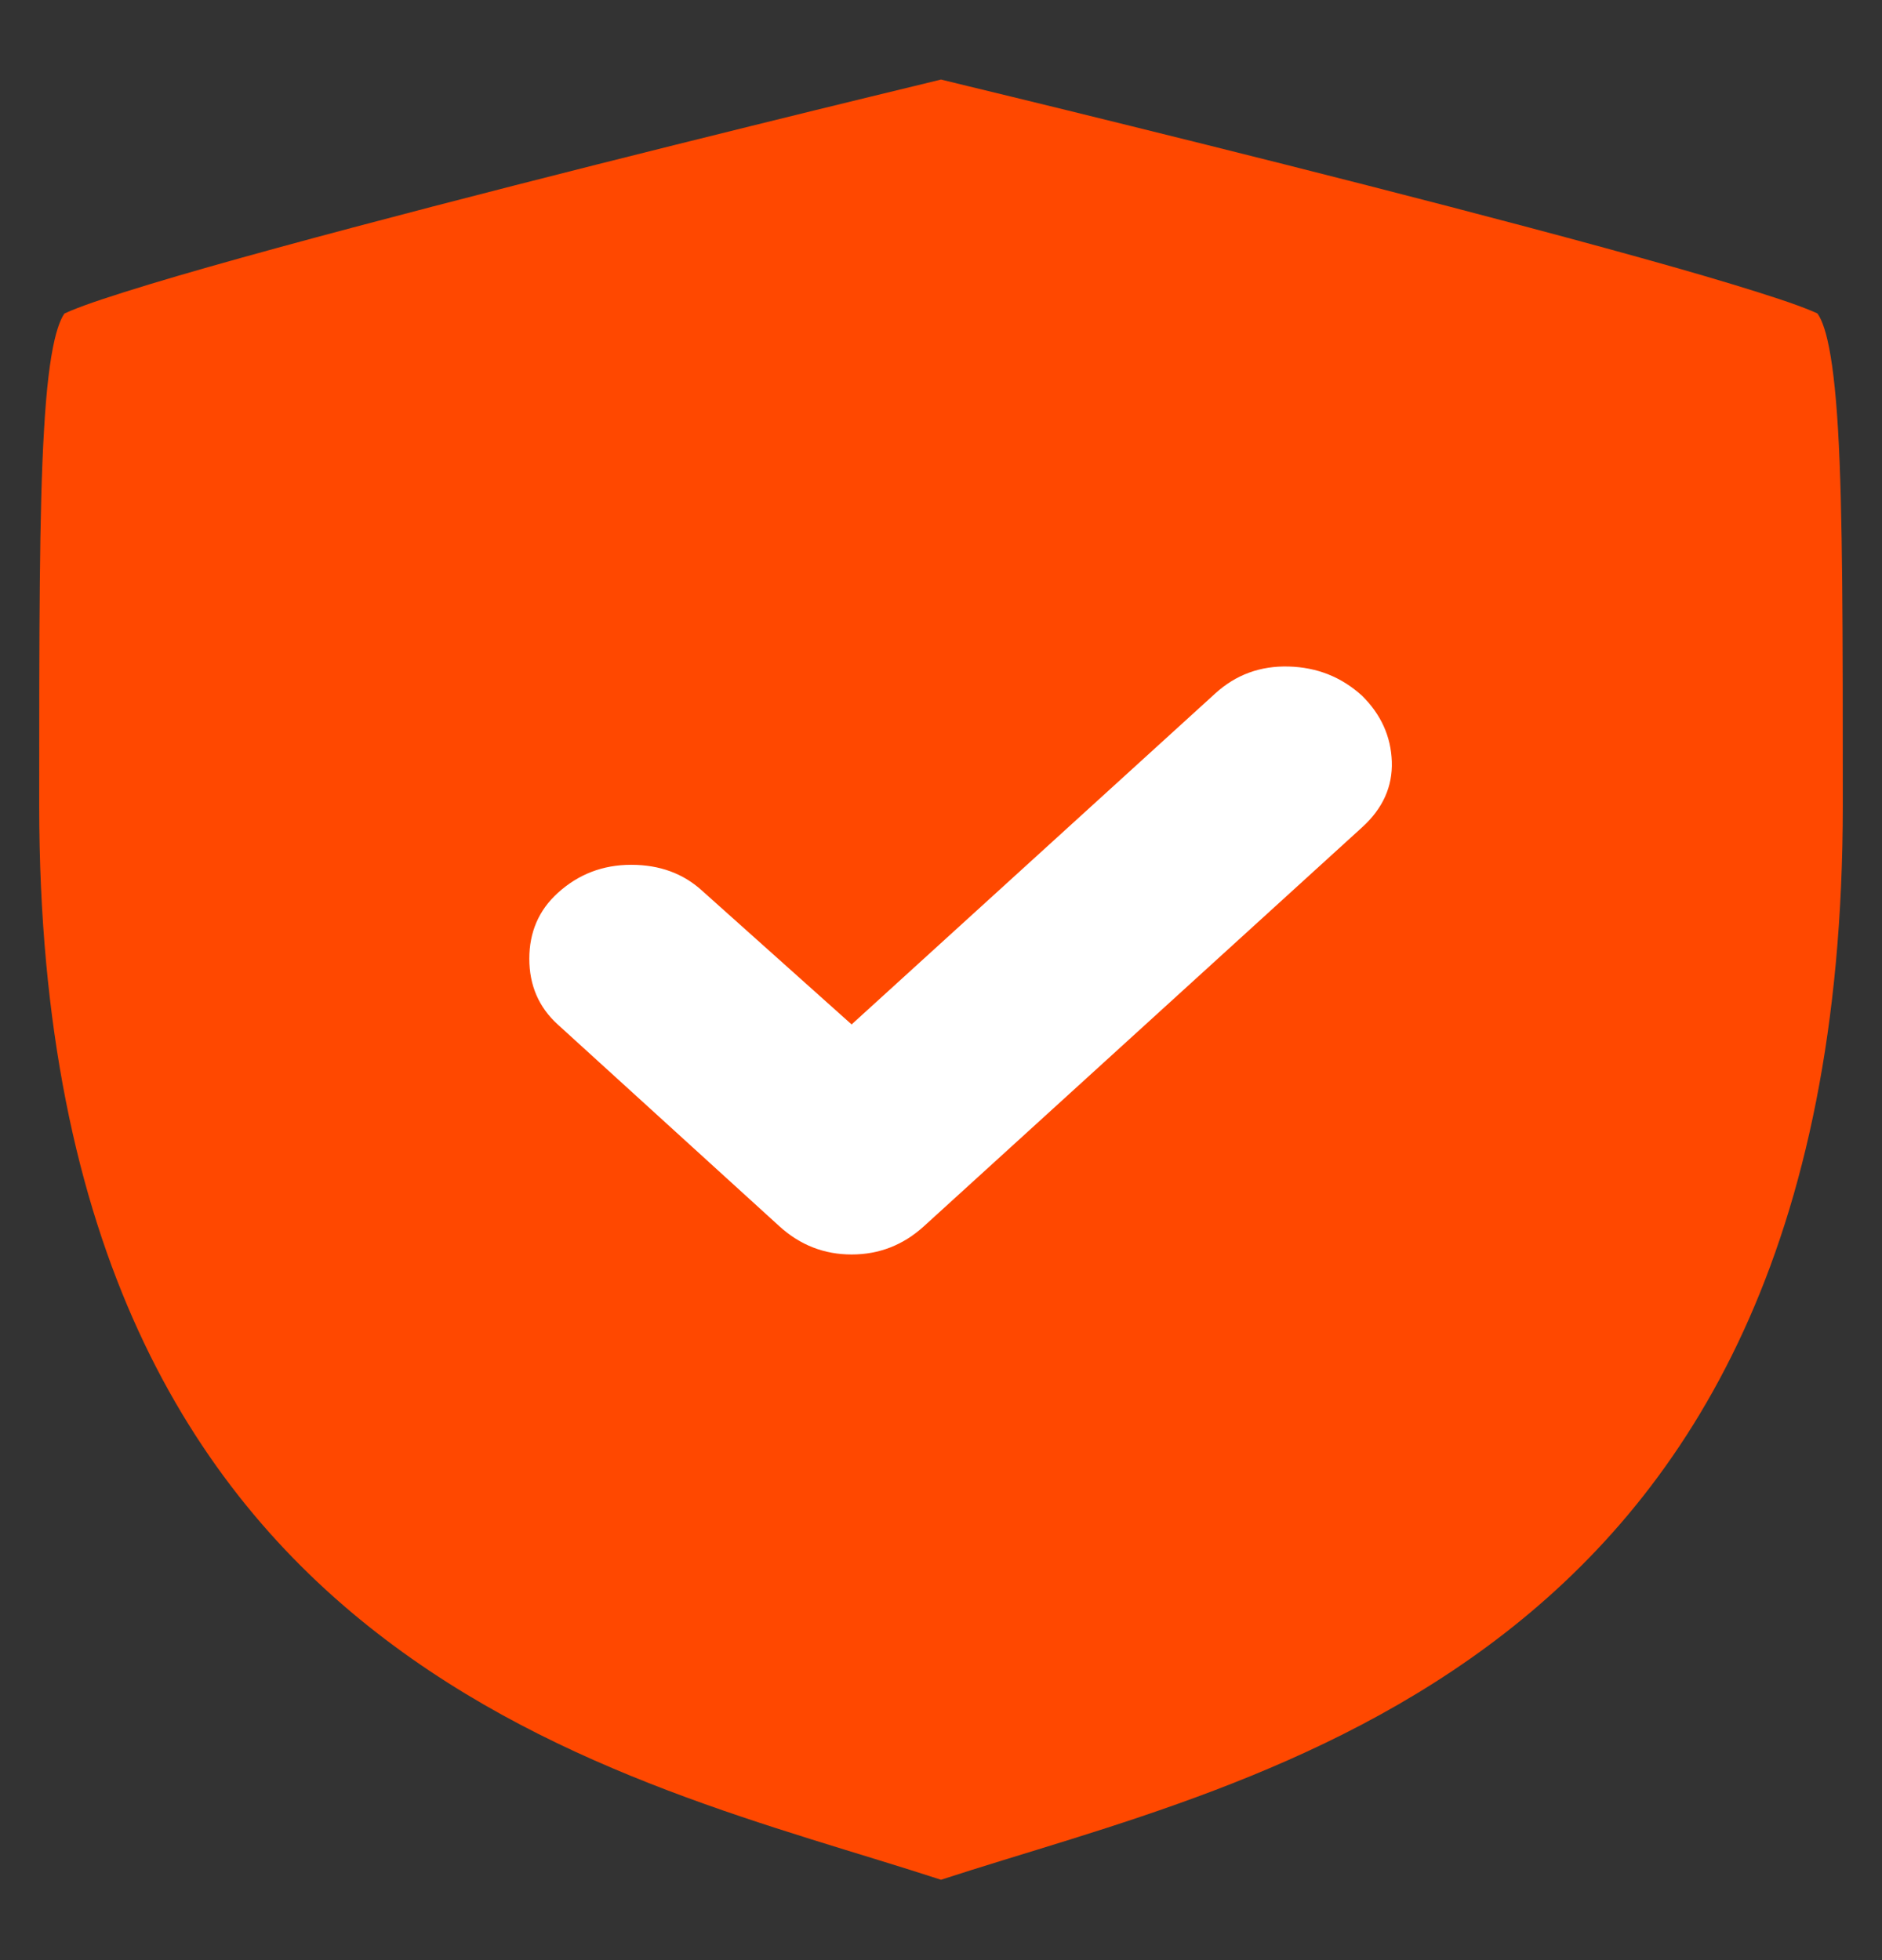
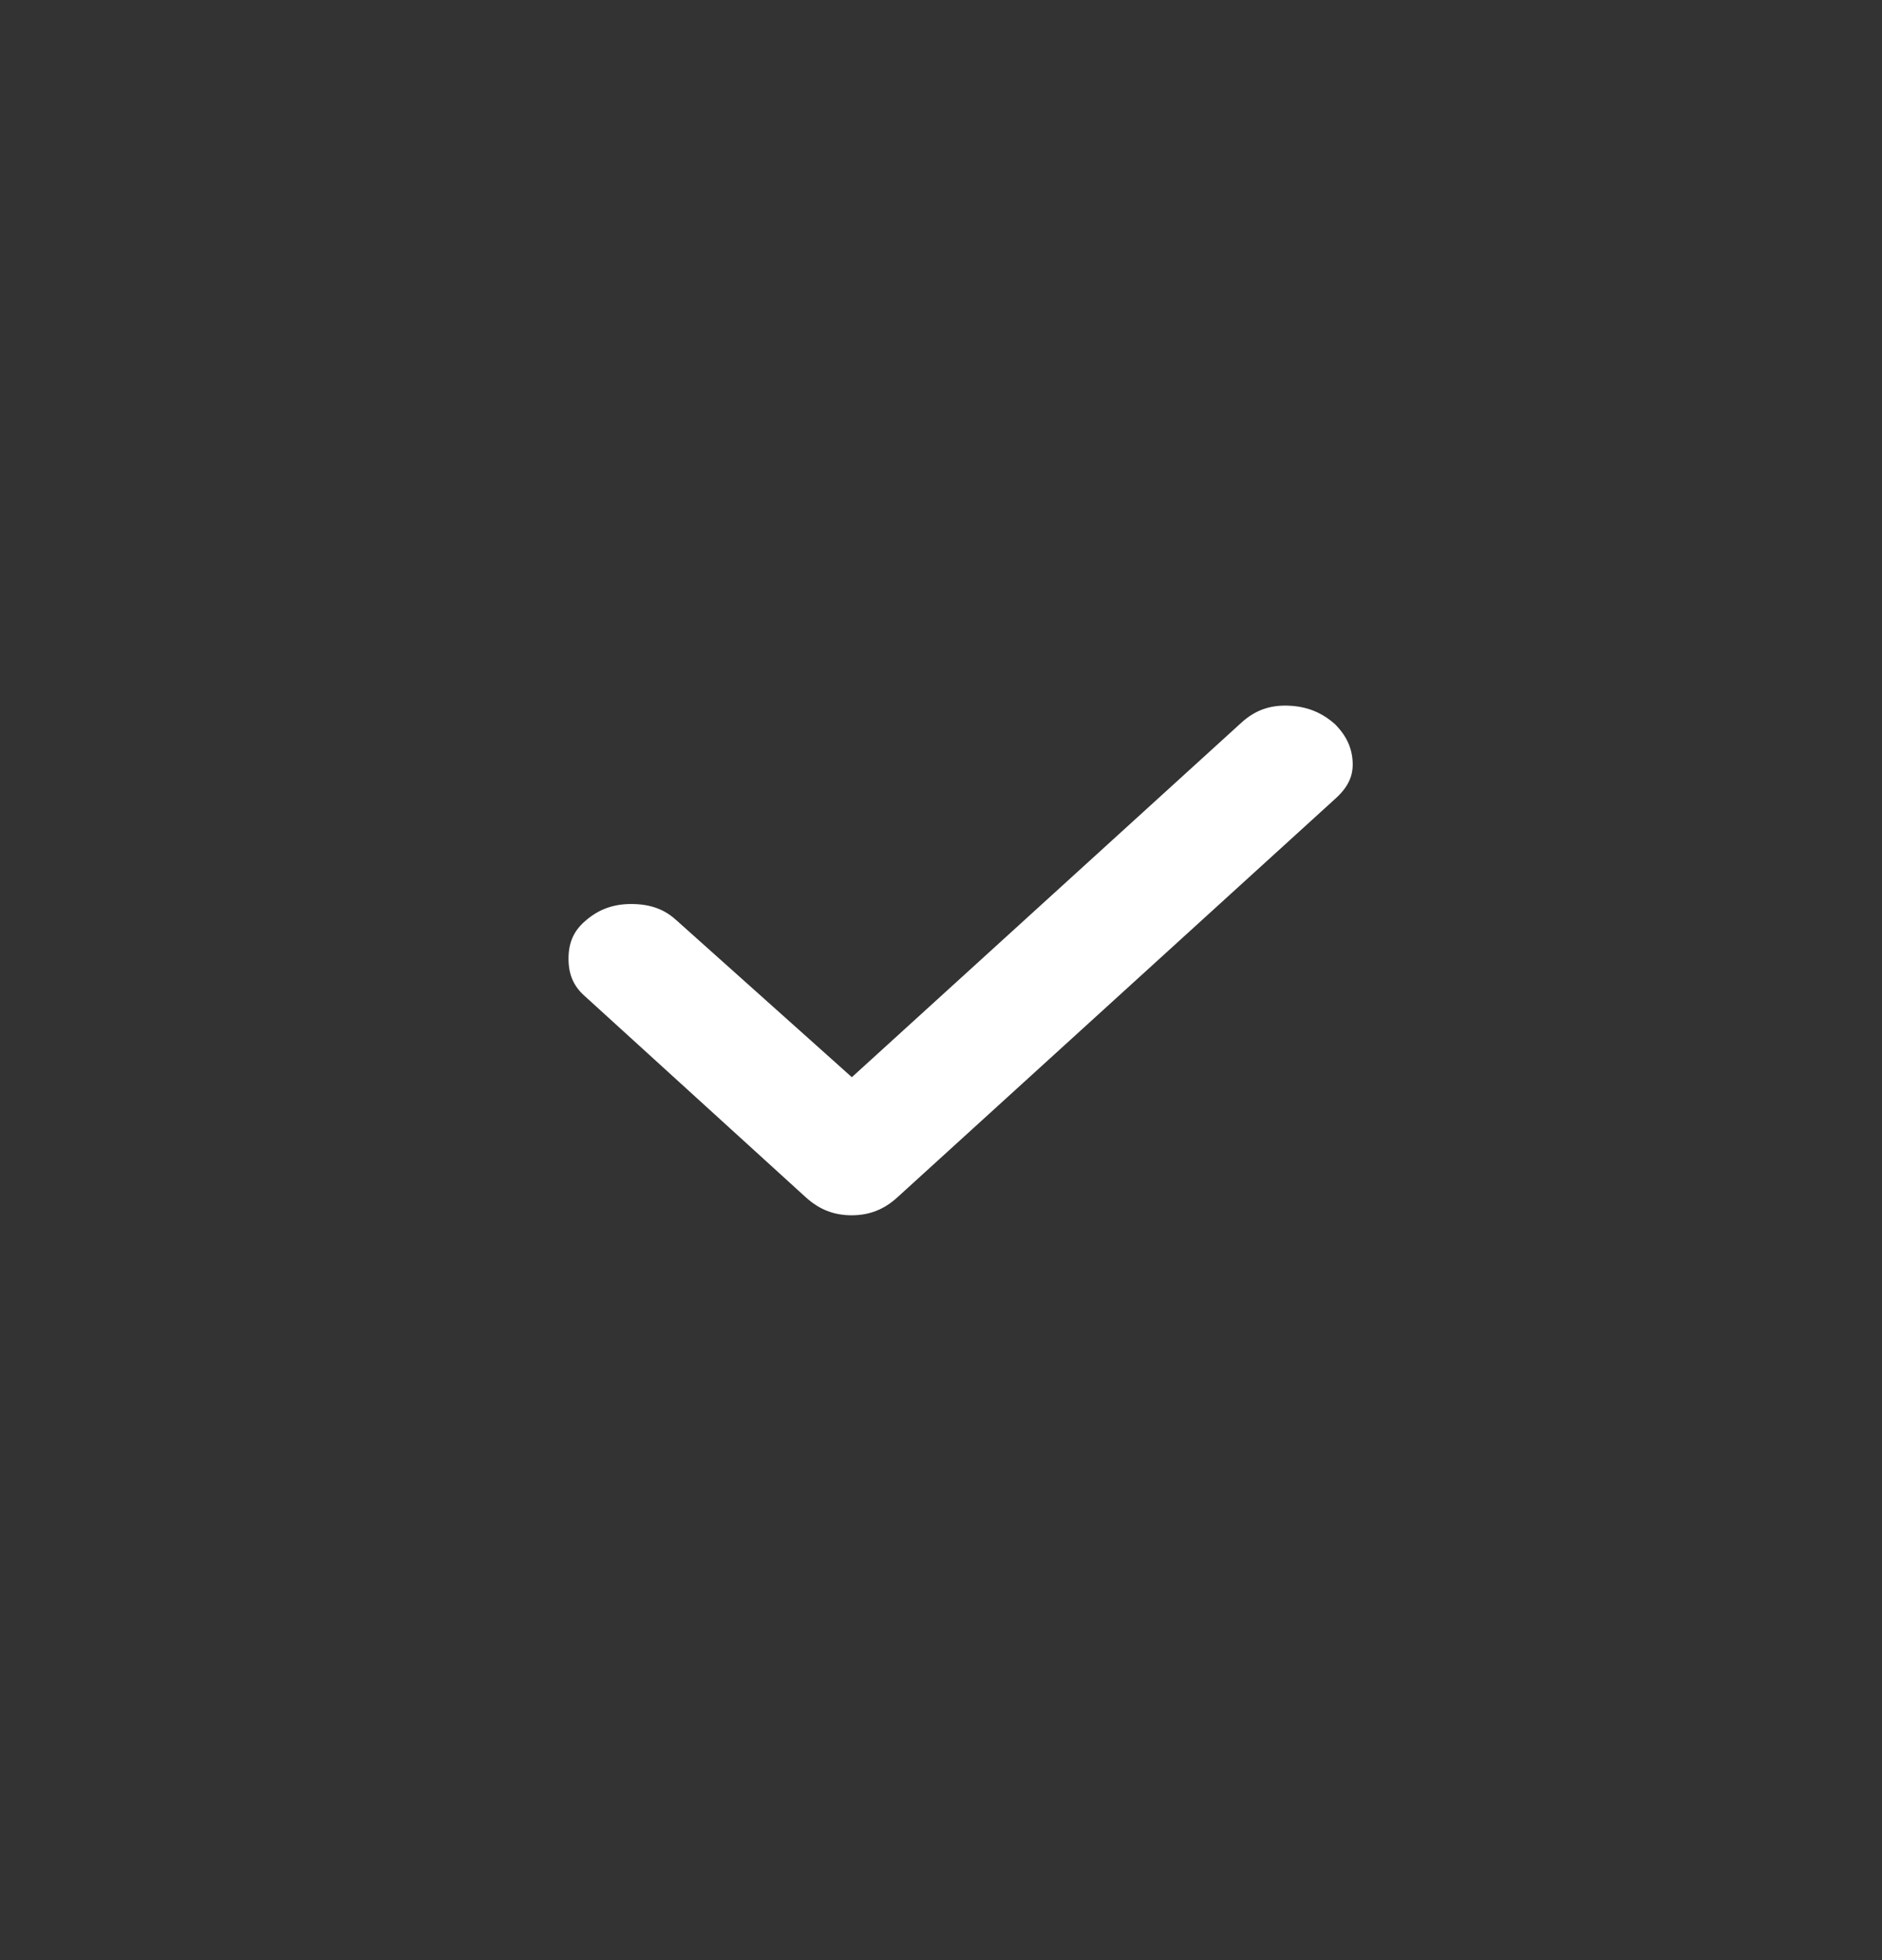
<svg xmlns="http://www.w3.org/2000/svg" width="24" height="25" viewBox="0 0 24 25" fill="none">
  <rect x="0" y="0" width="24" height="25" fill="#333333" stroke="none" />
-   <path d="M12.006 1.016C12.086 1.035 12.204 1.064 12.354 1.101C12.655 1.174 13.085 1.278 13.602 1.405C14.638 1.66 16.025 2.003 17.427 2.362C18.83 2.721 20.245 3.094 21.342 3.406C21.891 3.562 22.354 3.703 22.694 3.816C22.865 3.873 22.998 3.922 23.092 3.961C23.129 3.976 23.157 3.989 23.176 3.998C23.198 4.027 23.252 4.112 23.303 4.33C23.363 4.586 23.408 4.956 23.439 5.475C23.5 6.511 23.5 8.048 23.5 10.277C23.5 15.919 21.557 18.988 19.193 20.827C16.842 22.656 14.05 23.306 12 23.975C9.95 23.306 7.158 22.656 4.807 20.827C2.443 18.988 0.5 15.919 0.5 10.277C0.5 8.048 0.5 6.511 0.562 5.475C0.592 4.956 0.637 4.586 0.697 4.33C0.748 4.114 0.801 4.027 0.823 3.998C0.843 3.989 0.871 3.977 0.908 3.961C1.002 3.922 1.135 3.873 1.306 3.816C1.646 3.703 2.109 3.562 2.658 3.406C3.755 3.094 5.17 2.721 6.573 2.362C7.975 2.003 9.362 1.66 10.398 1.405C10.915 1.278 11.345 1.174 11.646 1.101C11.796 1.064 11.914 1.035 11.994 1.016C11.996 1.015 11.998 1.014 12 1.014C12.002 1.014 12.004 1.015 12.006 1.016Z" fill="#FF4800" />
-   <path d="M10.86 13.066L8.953 11.36C8.712 11.14 8.411 11.03 8.049 11.03C7.687 11.03 7.375 11.15 7.112 11.39C6.871 11.609 6.75 11.889 6.75 12.228C6.75 12.567 6.871 12.847 7.112 13.066L9.94 15.641C10.203 15.88 10.51 16 10.86 16C11.211 16 11.518 15.88 11.781 15.641L17.371 10.551C17.634 10.312 17.76 10.032 17.749 9.713C17.738 9.394 17.612 9.114 17.371 8.875C17.108 8.635 16.796 8.511 16.434 8.501C16.072 8.491 15.76 8.605 15.497 8.845L10.86 13.066Z" fill="white" />
  <path d="M16.42 9C16.66 9.007 16.854 9.085 17.024 9.236C17.177 9.39 17.244 9.549 17.25 9.73C17.255 9.885 17.203 10.028 17.034 10.182L11.444 15.271C11.272 15.428 11.085 15.5 10.86 15.5C10.636 15.5 10.449 15.428 10.276 15.271L7.448 12.696C7.316 12.576 7.25 12.432 7.25 12.227C7.25 12.023 7.316 11.88 7.448 11.76C7.618 11.605 7.809 11.53 8.049 11.53C8.301 11.53 8.477 11.603 8.616 11.729L8.62 11.732L10.527 13.438L10.863 13.739L11.197 13.435L15.833 9.215C15.999 9.064 16.185 8.993 16.42 9Z" fill="white" />
</svg>